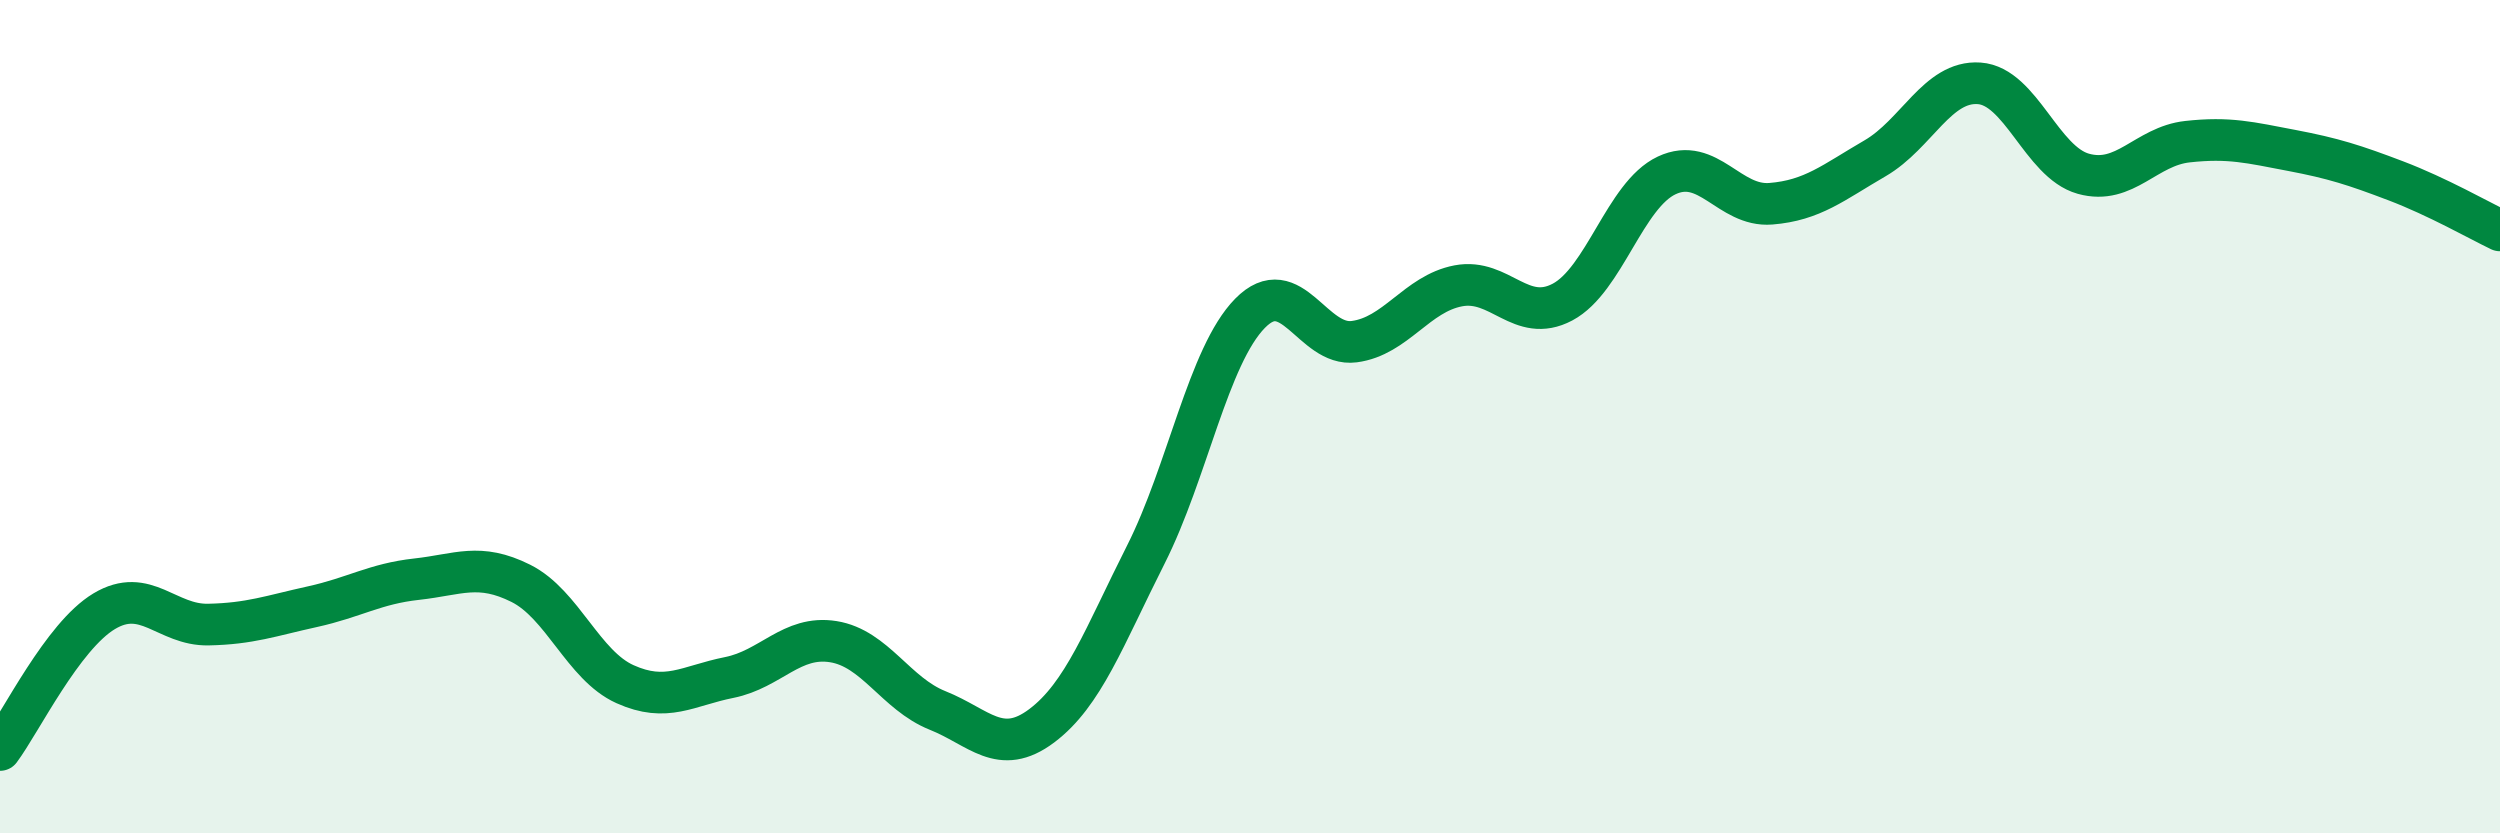
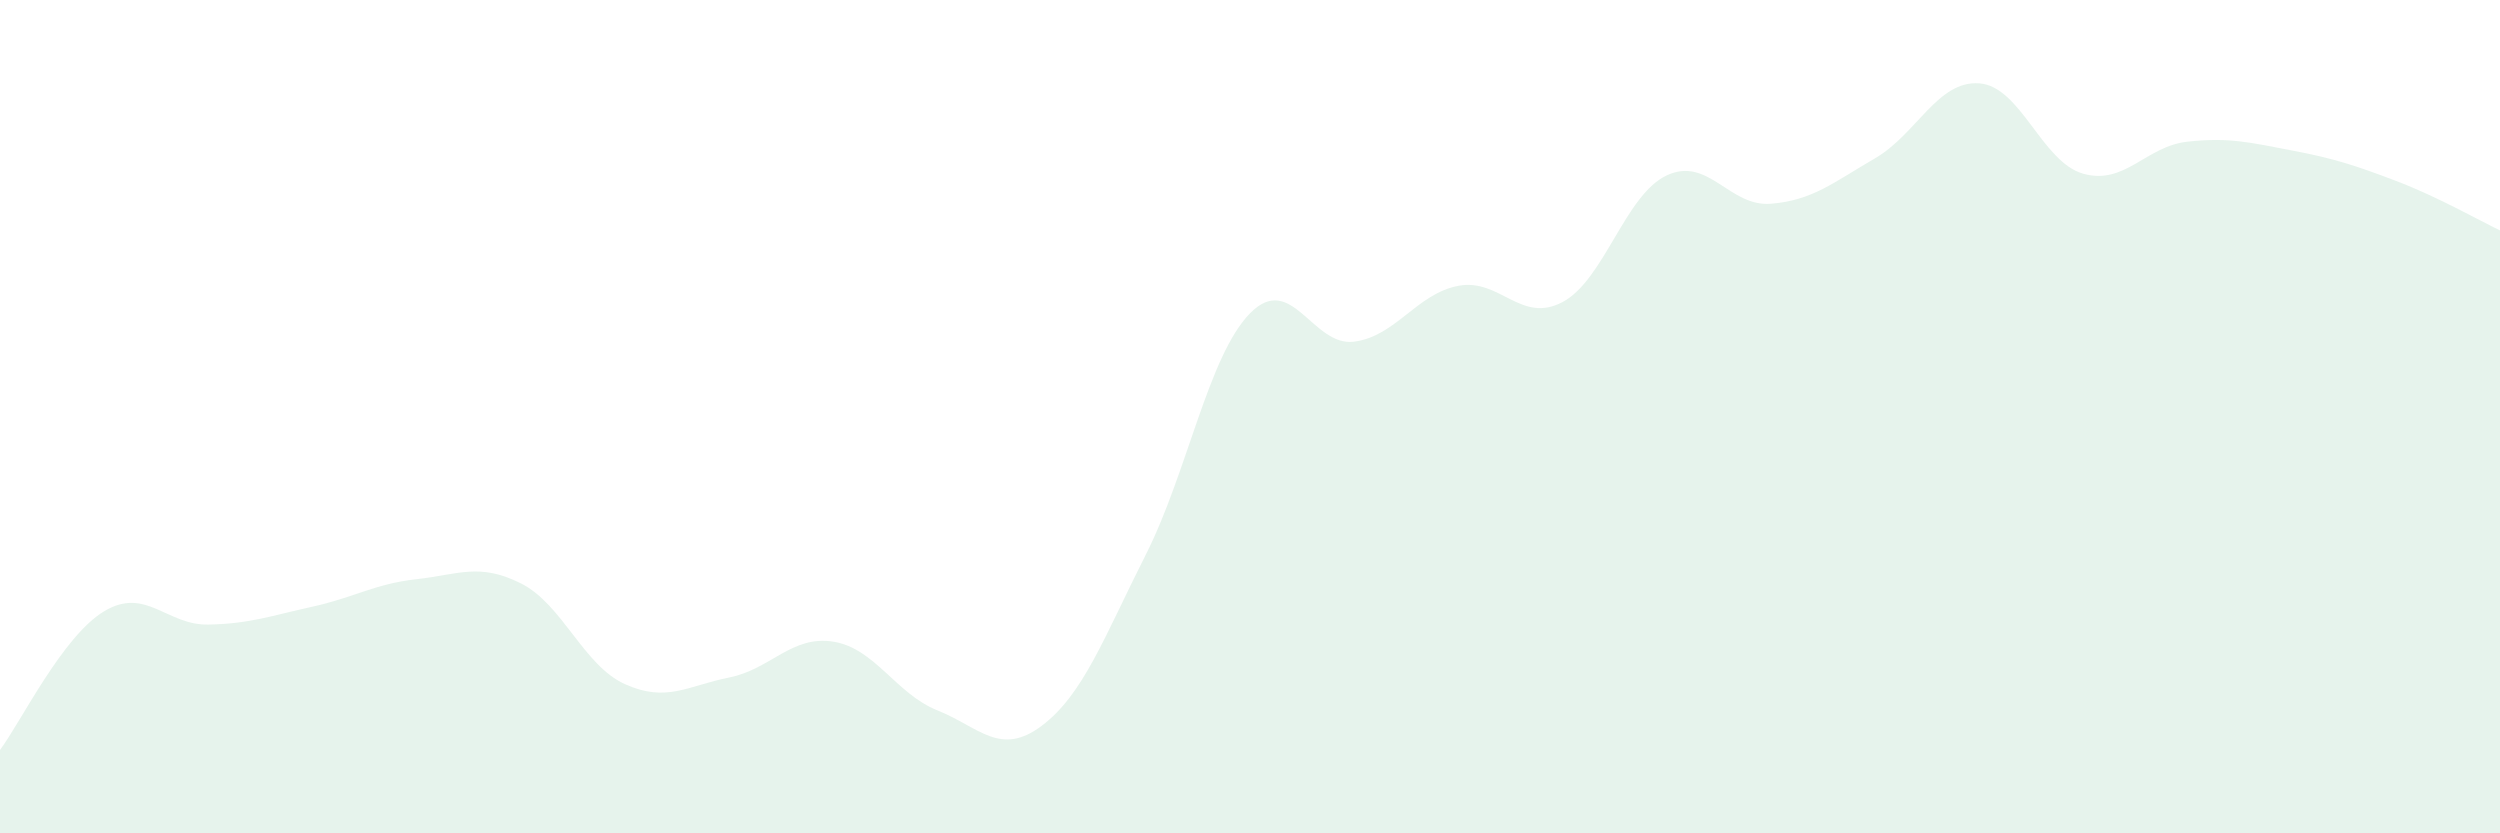
<svg xmlns="http://www.w3.org/2000/svg" width="60" height="20" viewBox="0 0 60 20">
  <path d="M 0,18 C 0.5,17.33 1.5,15.27 2.5,14.67 C 3.5,14.07 4,15.01 5,14.99 C 6,14.97 6.5,14.78 7.5,14.56 C 8.5,14.34 9,14.01 10,13.9 C 11,13.79 11.5,13.5 12.5,14 C 13.5,14.5 14,15.97 15,16.42 C 16,16.87 16.5,16.46 17.5,16.26 C 18.5,16.06 19,15.24 20,15.4 C 21,15.56 21.5,16.65 22.5,17.05 C 23.5,17.45 24,18.17 25,17.42 C 26,16.67 26.5,15.29 27.5,13.31 C 28.5,11.33 29,8.54 30,7.52 C 31,6.5 31.5,8.33 32.5,8.2 C 33.5,8.07 34,7.05 35,6.86 C 36,6.67 36.5,7.78 37.5,7.25 C 38.5,6.72 39,4.68 40,4.21 C 41,3.74 41.5,4.97 42.5,4.89 C 43.5,4.81 44,4.38 45,3.8 C 46,3.22 46.5,1.93 47.5,2 C 48.5,2.07 49,3.89 50,4.17 C 51,4.45 51.5,3.51 52.5,3.4 C 53.5,3.29 54,3.42 55,3.61 C 56,3.8 56.5,3.96 57.5,4.34 C 58.5,4.72 59.5,5.29 60,5.53L60 20L0 20Z" fill="#008740" opacity="0.1" stroke-linecap="round" stroke-linejoin="round" />
-   <path d="M 0,18 C 0.5,17.33 1.5,15.27 2.5,14.67 C 3.5,14.07 4,15.01 5,14.99 C 6,14.97 6.5,14.78 7.5,14.56 C 8.5,14.34 9,14.01 10,13.9 C 11,13.79 11.5,13.5 12.5,14 C 13.5,14.5 14,15.97 15,16.42 C 16,16.87 16.5,16.46 17.5,16.26 C 18.5,16.06 19,15.24 20,15.4 C 21,15.56 21.5,16.65 22.5,17.05 C 23.5,17.45 24,18.17 25,17.42 C 26,16.67 26.5,15.29 27.5,13.31 C 28.5,11.33 29,8.54 30,7.52 C 31,6.5 31.5,8.33 32.5,8.2 C 33.5,8.07 34,7.05 35,6.86 C 36,6.67 36.5,7.78 37.5,7.25 C 38.5,6.72 39,4.68 40,4.21 C 41,3.74 41.5,4.97 42.5,4.89 C 43.5,4.81 44,4.38 45,3.8 C 46,3.22 46.5,1.93 47.5,2 C 48.5,2.07 49,3.89 50,4.17 C 51,4.45 51.5,3.51 52.5,3.4 C 53.5,3.29 54,3.42 55,3.61 C 56,3.8 56.5,3.96 57.5,4.34 C 58.5,4.72 59.5,5.29 60,5.53" stroke="#008740" stroke-width="1" fill="none" stroke-linecap="round" stroke-linejoin="round" />
</svg>